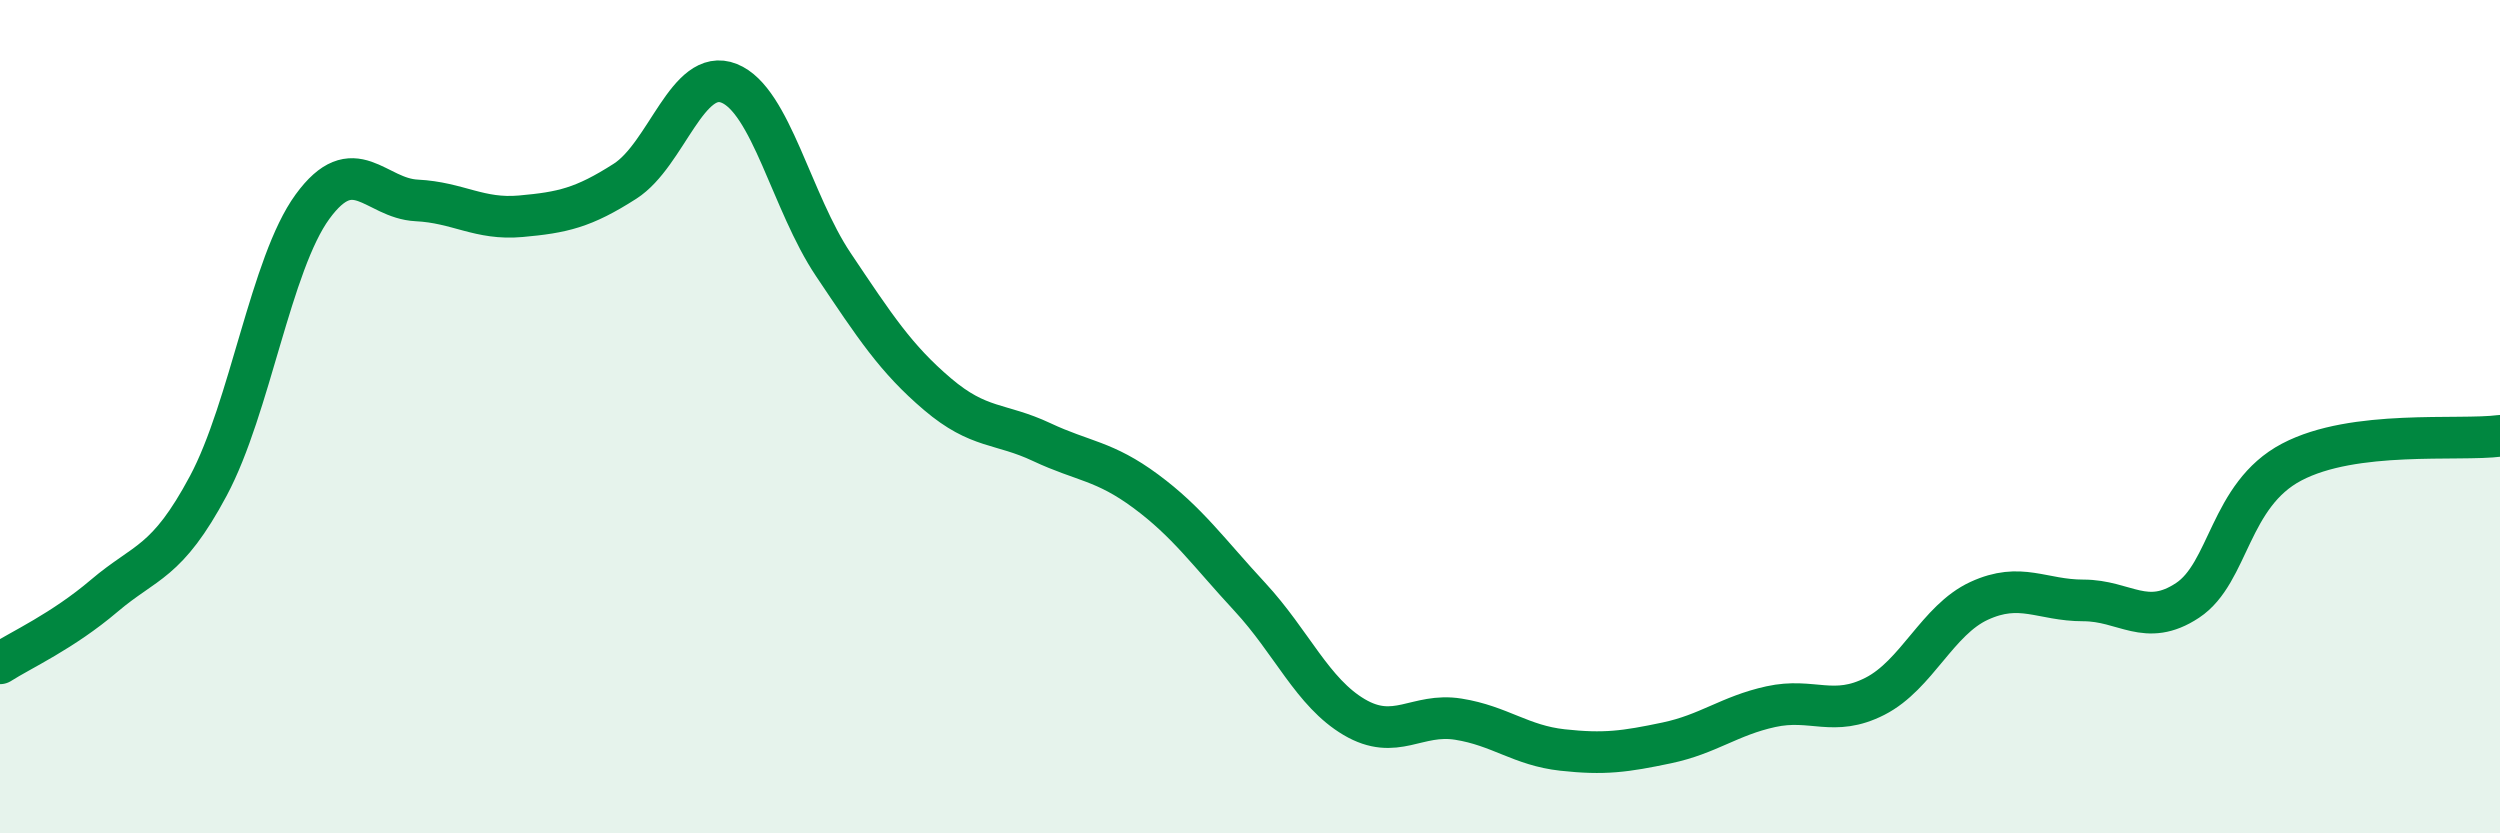
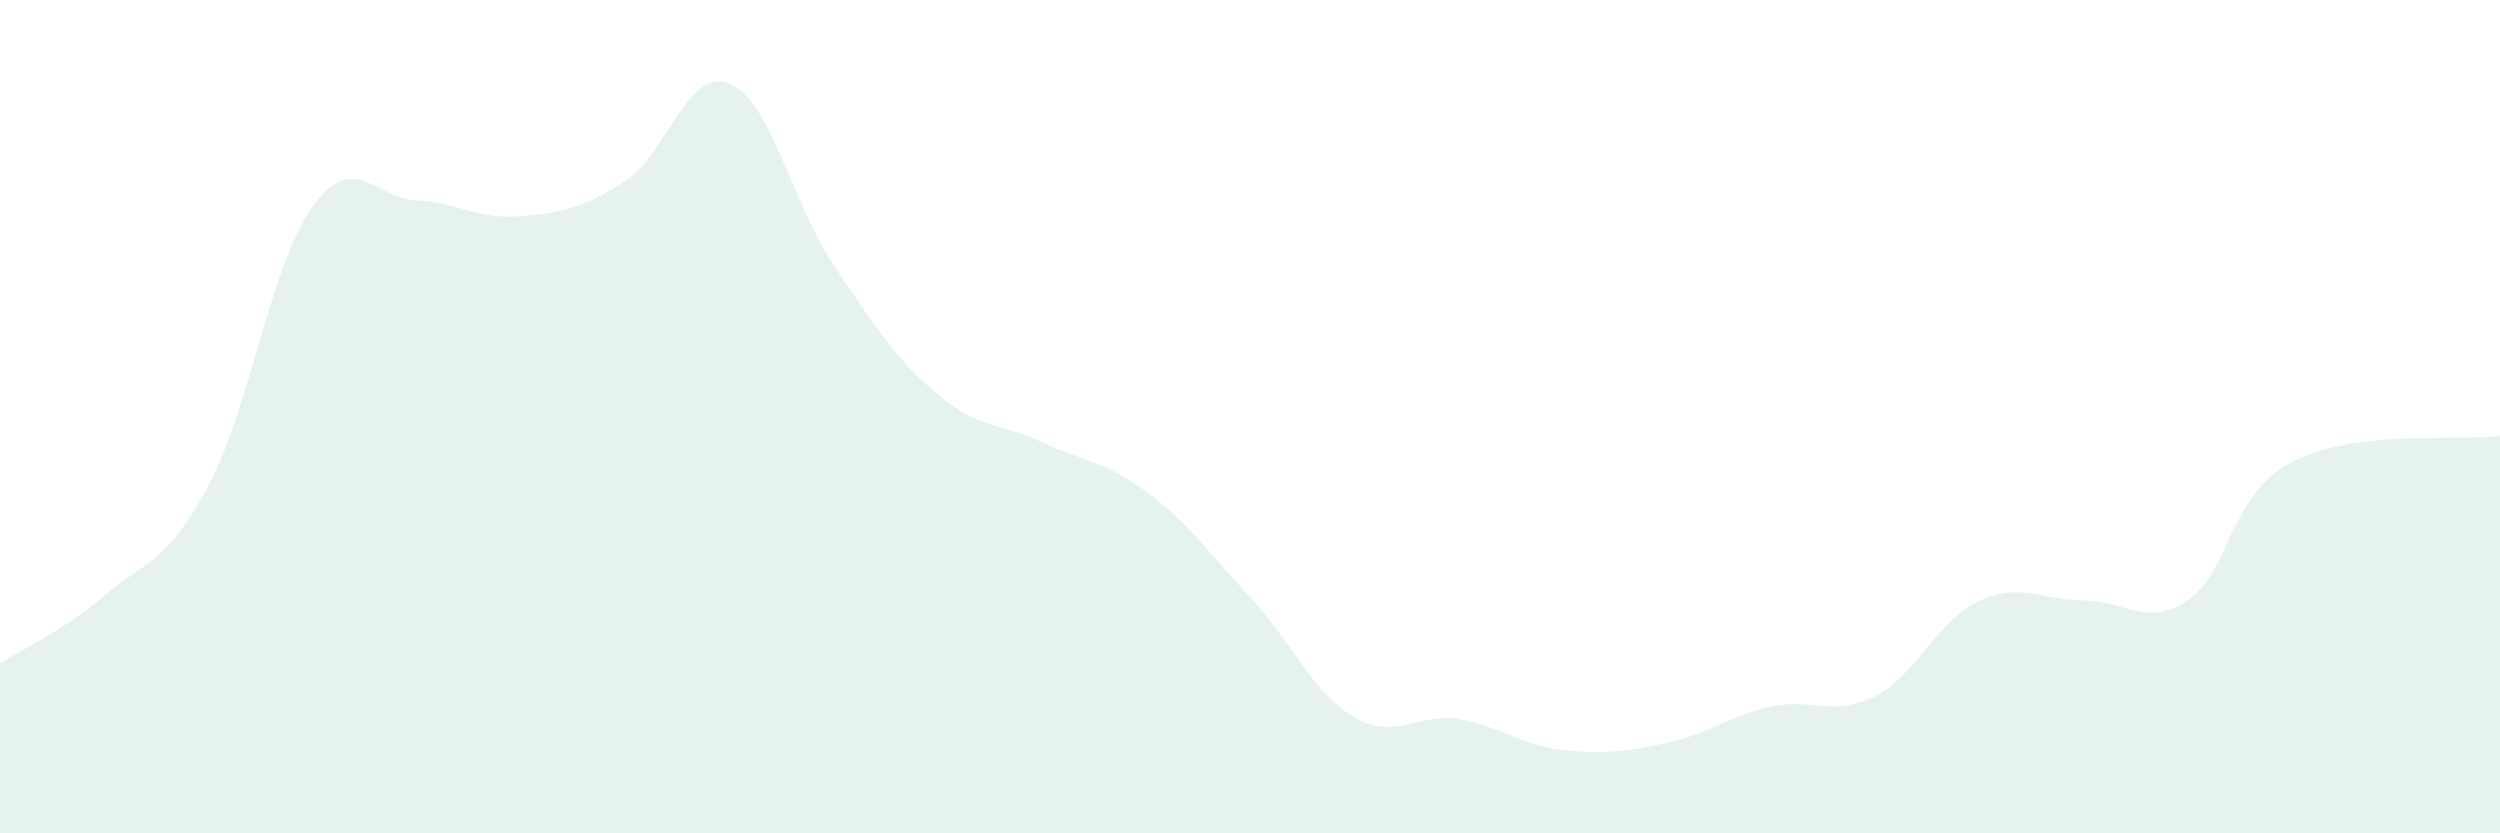
<svg xmlns="http://www.w3.org/2000/svg" width="60" height="20" viewBox="0 0 60 20">
  <path d="M 0,15.92 C 0.5,15.6 1.5,15.15 2.5,14.3 C 3.5,13.45 4,13.53 5,11.66 C 6,9.79 6.5,6.33 7.5,4.96 C 8.5,3.59 9,4.76 10,4.81 C 11,4.86 11.5,5.28 12.5,5.19 C 13.5,5.1 14,4.99 15,4.35 C 16,3.71 16.5,1.6 17.5,2 C 18.5,2.4 19,4.86 20,6.35 C 21,7.84 21.5,8.61 22.5,9.46 C 23.5,10.31 24,10.14 25,10.61 C 26,11.08 26.5,11.05 27.5,11.79 C 28.5,12.53 29,13.25 30,14.33 C 31,15.41 31.5,16.62 32.5,17.21 C 33.5,17.8 34,17.1 35,17.26 C 36,17.42 36.5,17.89 37.5,18 C 38.5,18.11 39,18.04 40,17.83 C 41,17.62 41.5,17.18 42.5,16.96 C 43.5,16.74 44,17.22 45,16.71 C 46,16.2 46.5,14.88 47.5,14.42 C 48.5,13.96 49,14.41 50,14.41 C 51,14.41 51.5,15.07 52.5,14.41 C 53.5,13.75 53.5,11.88 55,11.09 C 56.5,10.3 59,10.59 60,10.46L60 20L0 20Z" fill="#008740" opacity="0.1" stroke-linecap="round" stroke-linejoin="round" />
-   <path d="M 0,15.92 C 0.5,15.6 1.5,15.15 2.5,14.3 C 3.5,13.45 4,13.53 5,11.66 C 6,9.79 6.5,6.33 7.5,4.96 C 8.5,3.59 9,4.76 10,4.81 C 11,4.86 11.5,5.28 12.5,5.19 C 13.5,5.1 14,4.99 15,4.35 C 16,3.71 16.5,1.6 17.5,2 C 18.5,2.4 19,4.86 20,6.35 C 21,7.84 21.5,8.61 22.5,9.46 C 23.5,10.31 24,10.14 25,10.61 C 26,11.08 26.5,11.05 27.5,11.79 C 28.5,12.53 29,13.25 30,14.33 C 31,15.41 31.5,16.62 32.5,17.21 C 33.5,17.8 34,17.1 35,17.26 C 36,17.42 36.5,17.89 37.5,18 C 38.5,18.11 39,18.04 40,17.83 C 41,17.62 41.5,17.18 42.5,16.96 C 43.5,16.74 44,17.22 45,16.71 C 46,16.2 46.5,14.88 47.5,14.42 C 48.5,13.96 49,14.41 50,14.41 C 51,14.41 51.5,15.07 52.5,14.41 C 53.5,13.75 53.5,11.88 55,11.09 C 56.5,10.3 59,10.59 60,10.46" stroke="#008740" stroke-width="1" fill="none" stroke-linecap="round" stroke-linejoin="round" />
</svg>